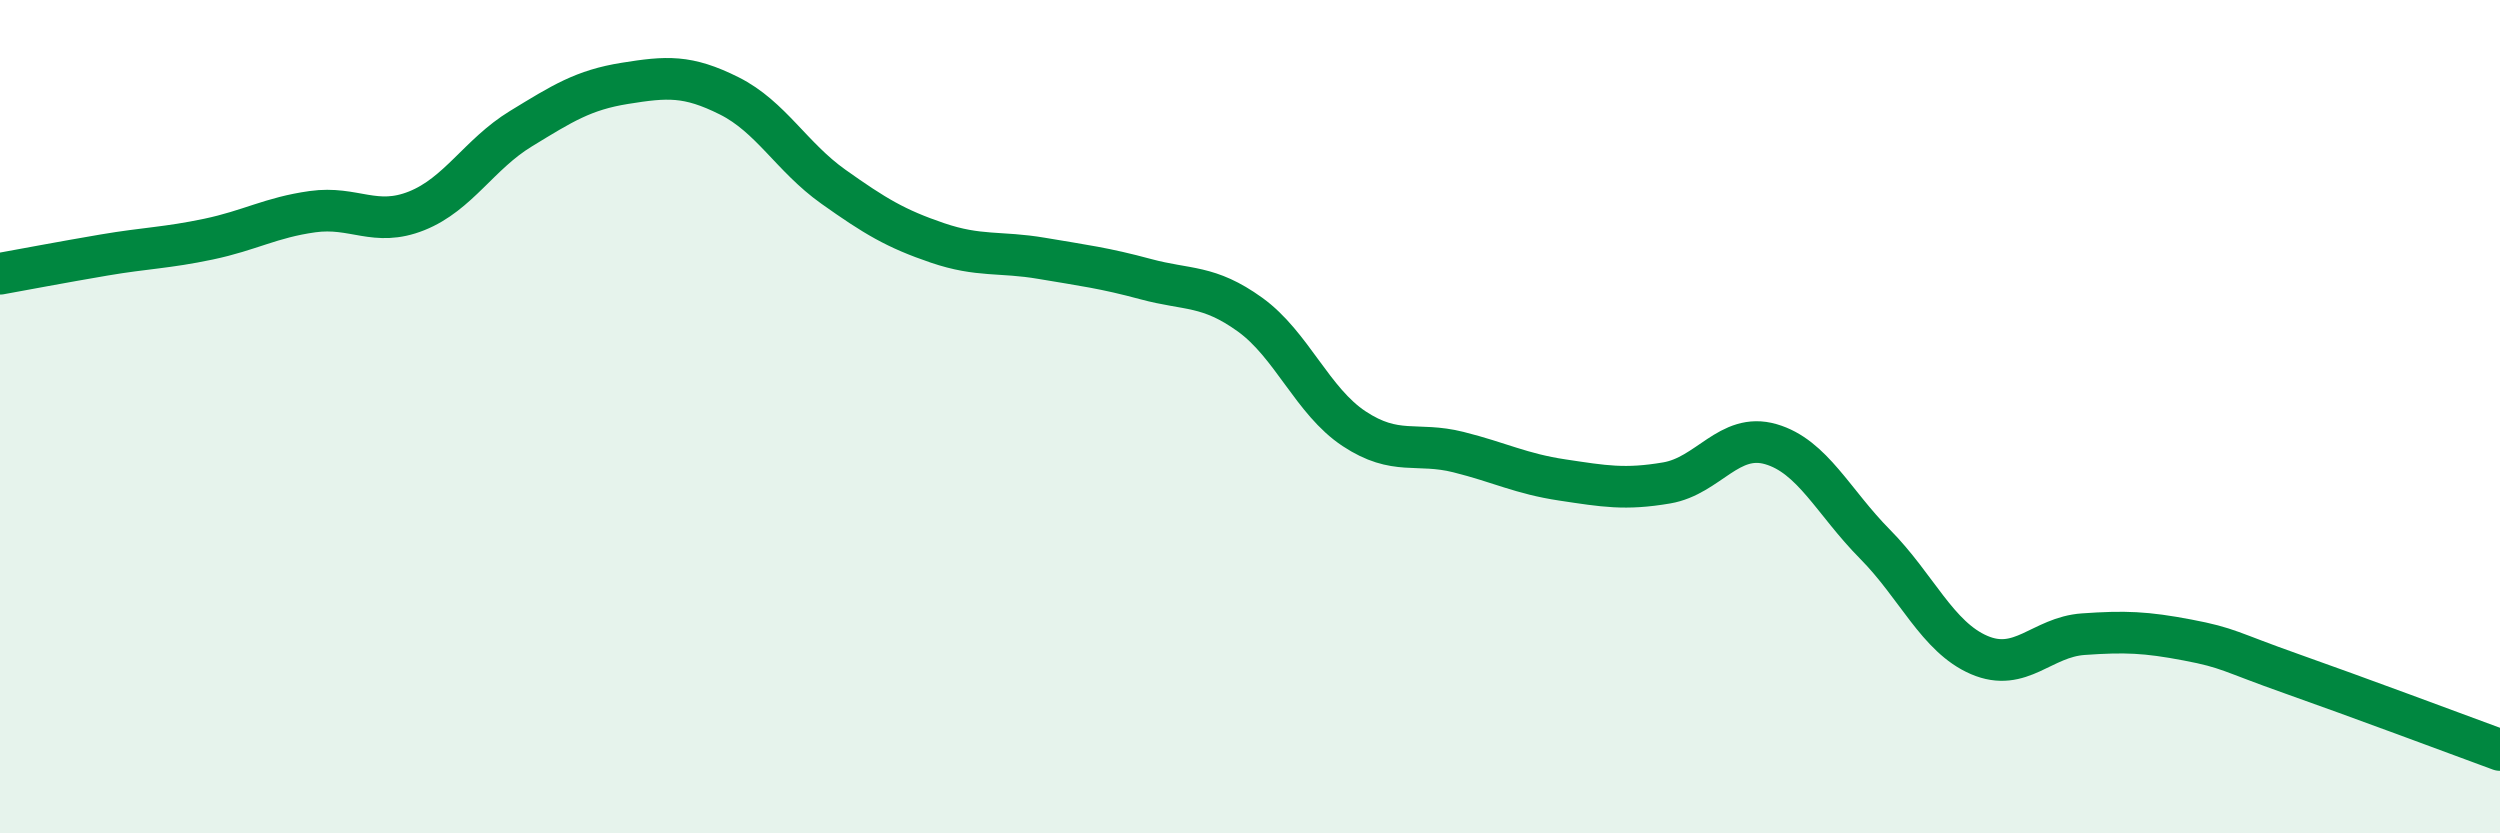
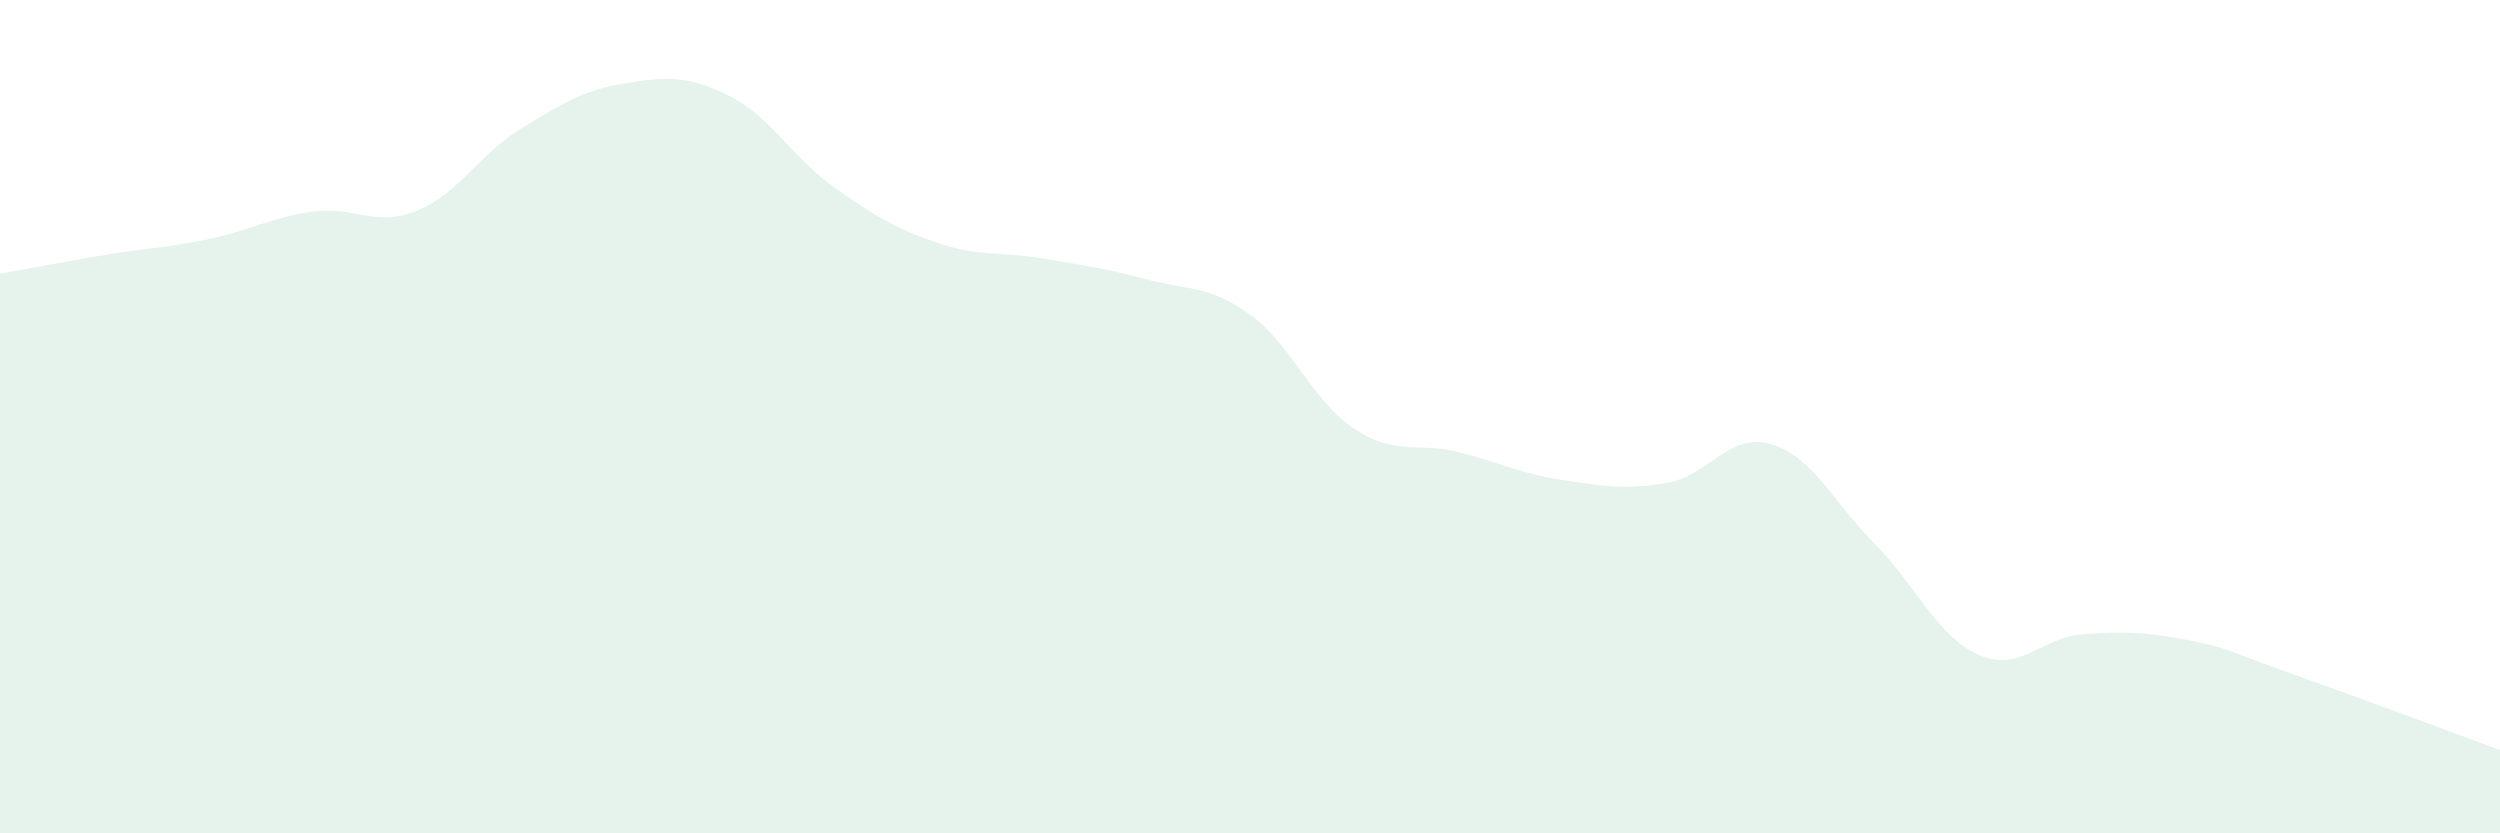
<svg xmlns="http://www.w3.org/2000/svg" width="60" height="20" viewBox="0 0 60 20">
  <path d="M 0,6.57 C 0.5,6.48 1.5,6.29 2.5,6.12 C 3.5,5.95 4,5.95 5,5.74 C 6,5.53 6.5,5.22 7.5,5.08 C 8.5,4.94 9,5.46 10,5.06 C 11,4.66 11.5,3.7 12.5,3.09 C 13.5,2.48 14,2.16 15,2 C 16,1.84 16.5,1.8 17.5,2.3 C 18.5,2.8 19,3.77 20,4.48 C 21,5.19 21.5,5.49 22.5,5.83 C 23.5,6.17 24,6.03 25,6.2 C 26,6.37 26.5,6.43 27.5,6.7 C 28.5,6.97 29,6.83 30,7.55 C 31,8.27 31.5,9.63 32.5,10.29 C 33.5,10.95 34,10.6 35,10.85 C 36,11.1 36.5,11.37 37.5,11.52 C 38.5,11.67 39,11.76 40,11.59 C 41,11.42 41.5,10.37 42.5,10.66 C 43.5,10.95 44,12.05 45,13.06 C 46,14.07 46.5,15.29 47.5,15.72 C 48.5,16.15 49,15.29 50,15.22 C 51,15.15 51.5,15.17 52.5,15.36 C 53.5,15.55 53.5,15.64 55,16.17 C 56.5,16.7 59,17.63 60,18L60 20L0 20Z" fill="#008740" opacity="0.1" stroke-linecap="round" stroke-linejoin="round" />
-   <path d="M 0,6.57 C 0.5,6.48 1.5,6.29 2.5,6.12 C 3.5,5.95 4,5.95 5,5.74 C 6,5.53 6.5,5.22 7.5,5.08 C 8.5,4.94 9,5.46 10,5.06 C 11,4.66 11.5,3.7 12.5,3.09 C 13.5,2.48 14,2.16 15,2 C 16,1.84 16.5,1.8 17.5,2.3 C 18.5,2.8 19,3.77 20,4.48 C 21,5.19 21.5,5.49 22.5,5.83 C 23.5,6.17 24,6.03 25,6.2 C 26,6.37 26.5,6.43 27.5,6.7 C 28.5,6.97 29,6.83 30,7.55 C 31,8.27 31.5,9.63 32.5,10.29 C 33.5,10.95 34,10.6 35,10.85 C 36,11.1 36.5,11.37 37.5,11.52 C 38.5,11.67 39,11.76 40,11.59 C 41,11.42 41.5,10.37 42.5,10.66 C 43.5,10.95 44,12.05 45,13.06 C 46,14.07 46.5,15.29 47.5,15.72 C 48.5,16.15 49,15.29 50,15.22 C 51,15.15 51.5,15.17 52.5,15.36 C 53.5,15.55 53.5,15.64 55,16.17 C 56.5,16.7 59,17.63 60,18" stroke="#008740" stroke-width="1" fill="none" stroke-linecap="round" stroke-linejoin="round" />
</svg>